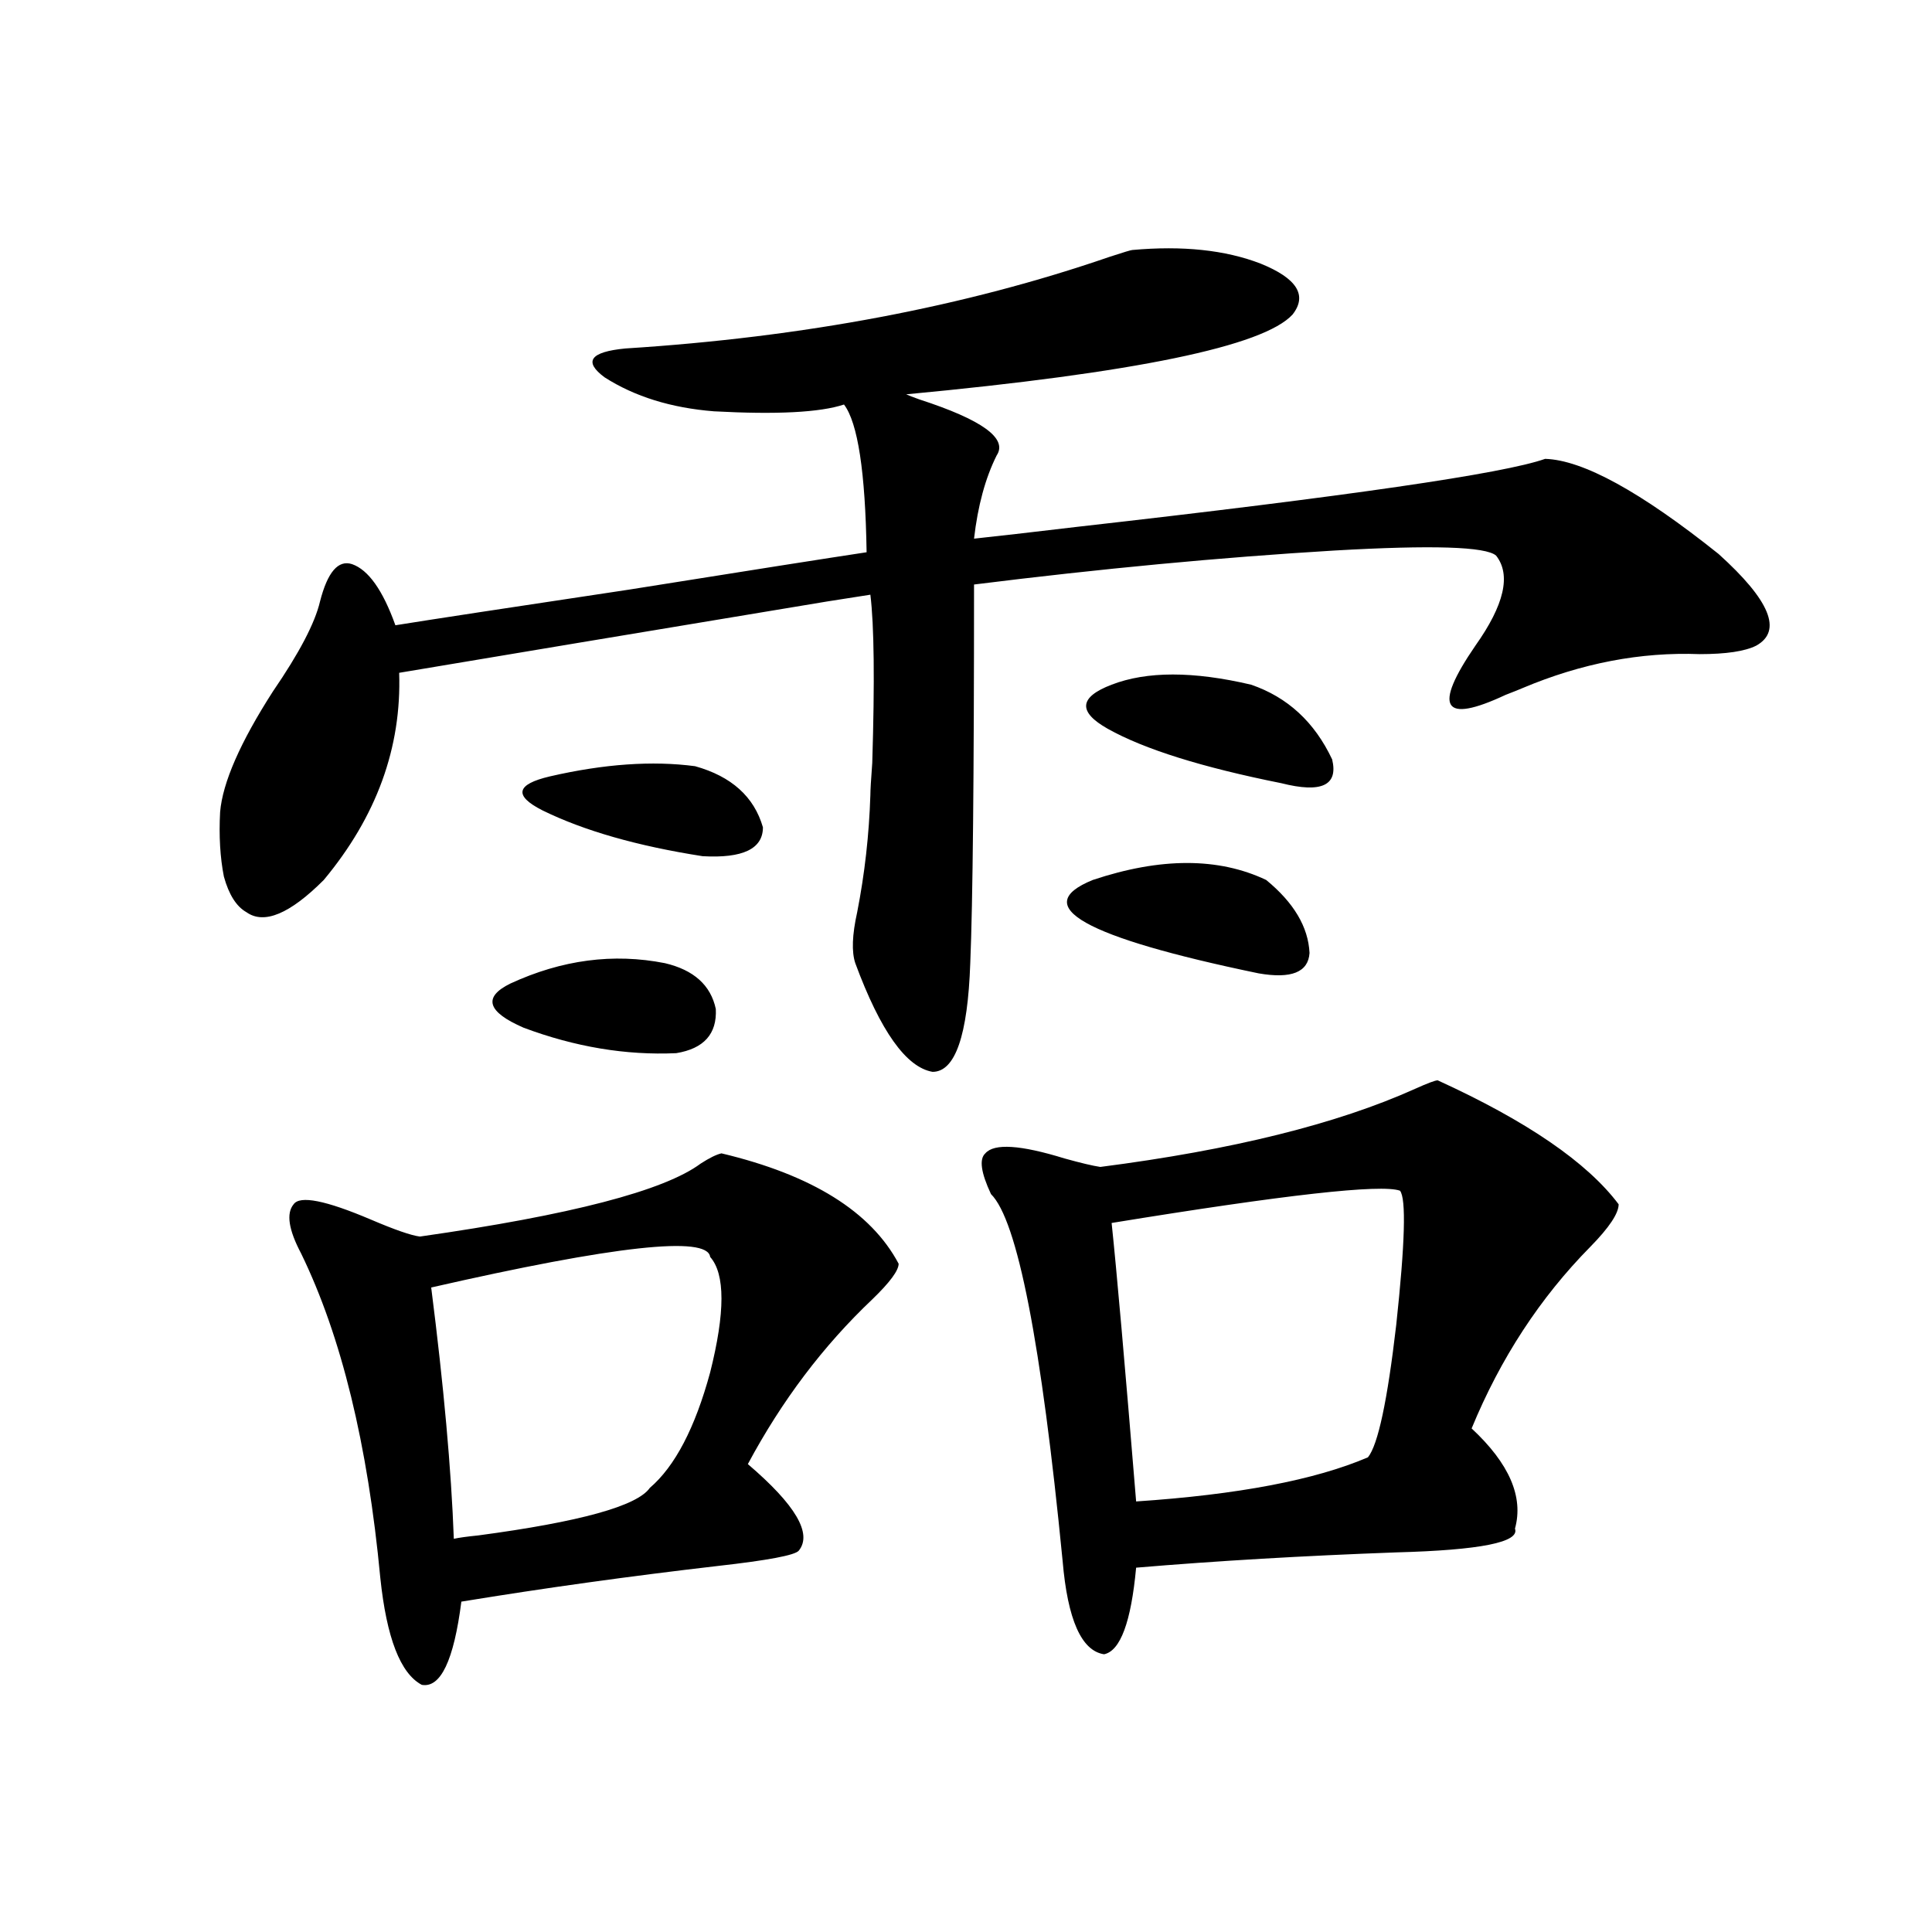
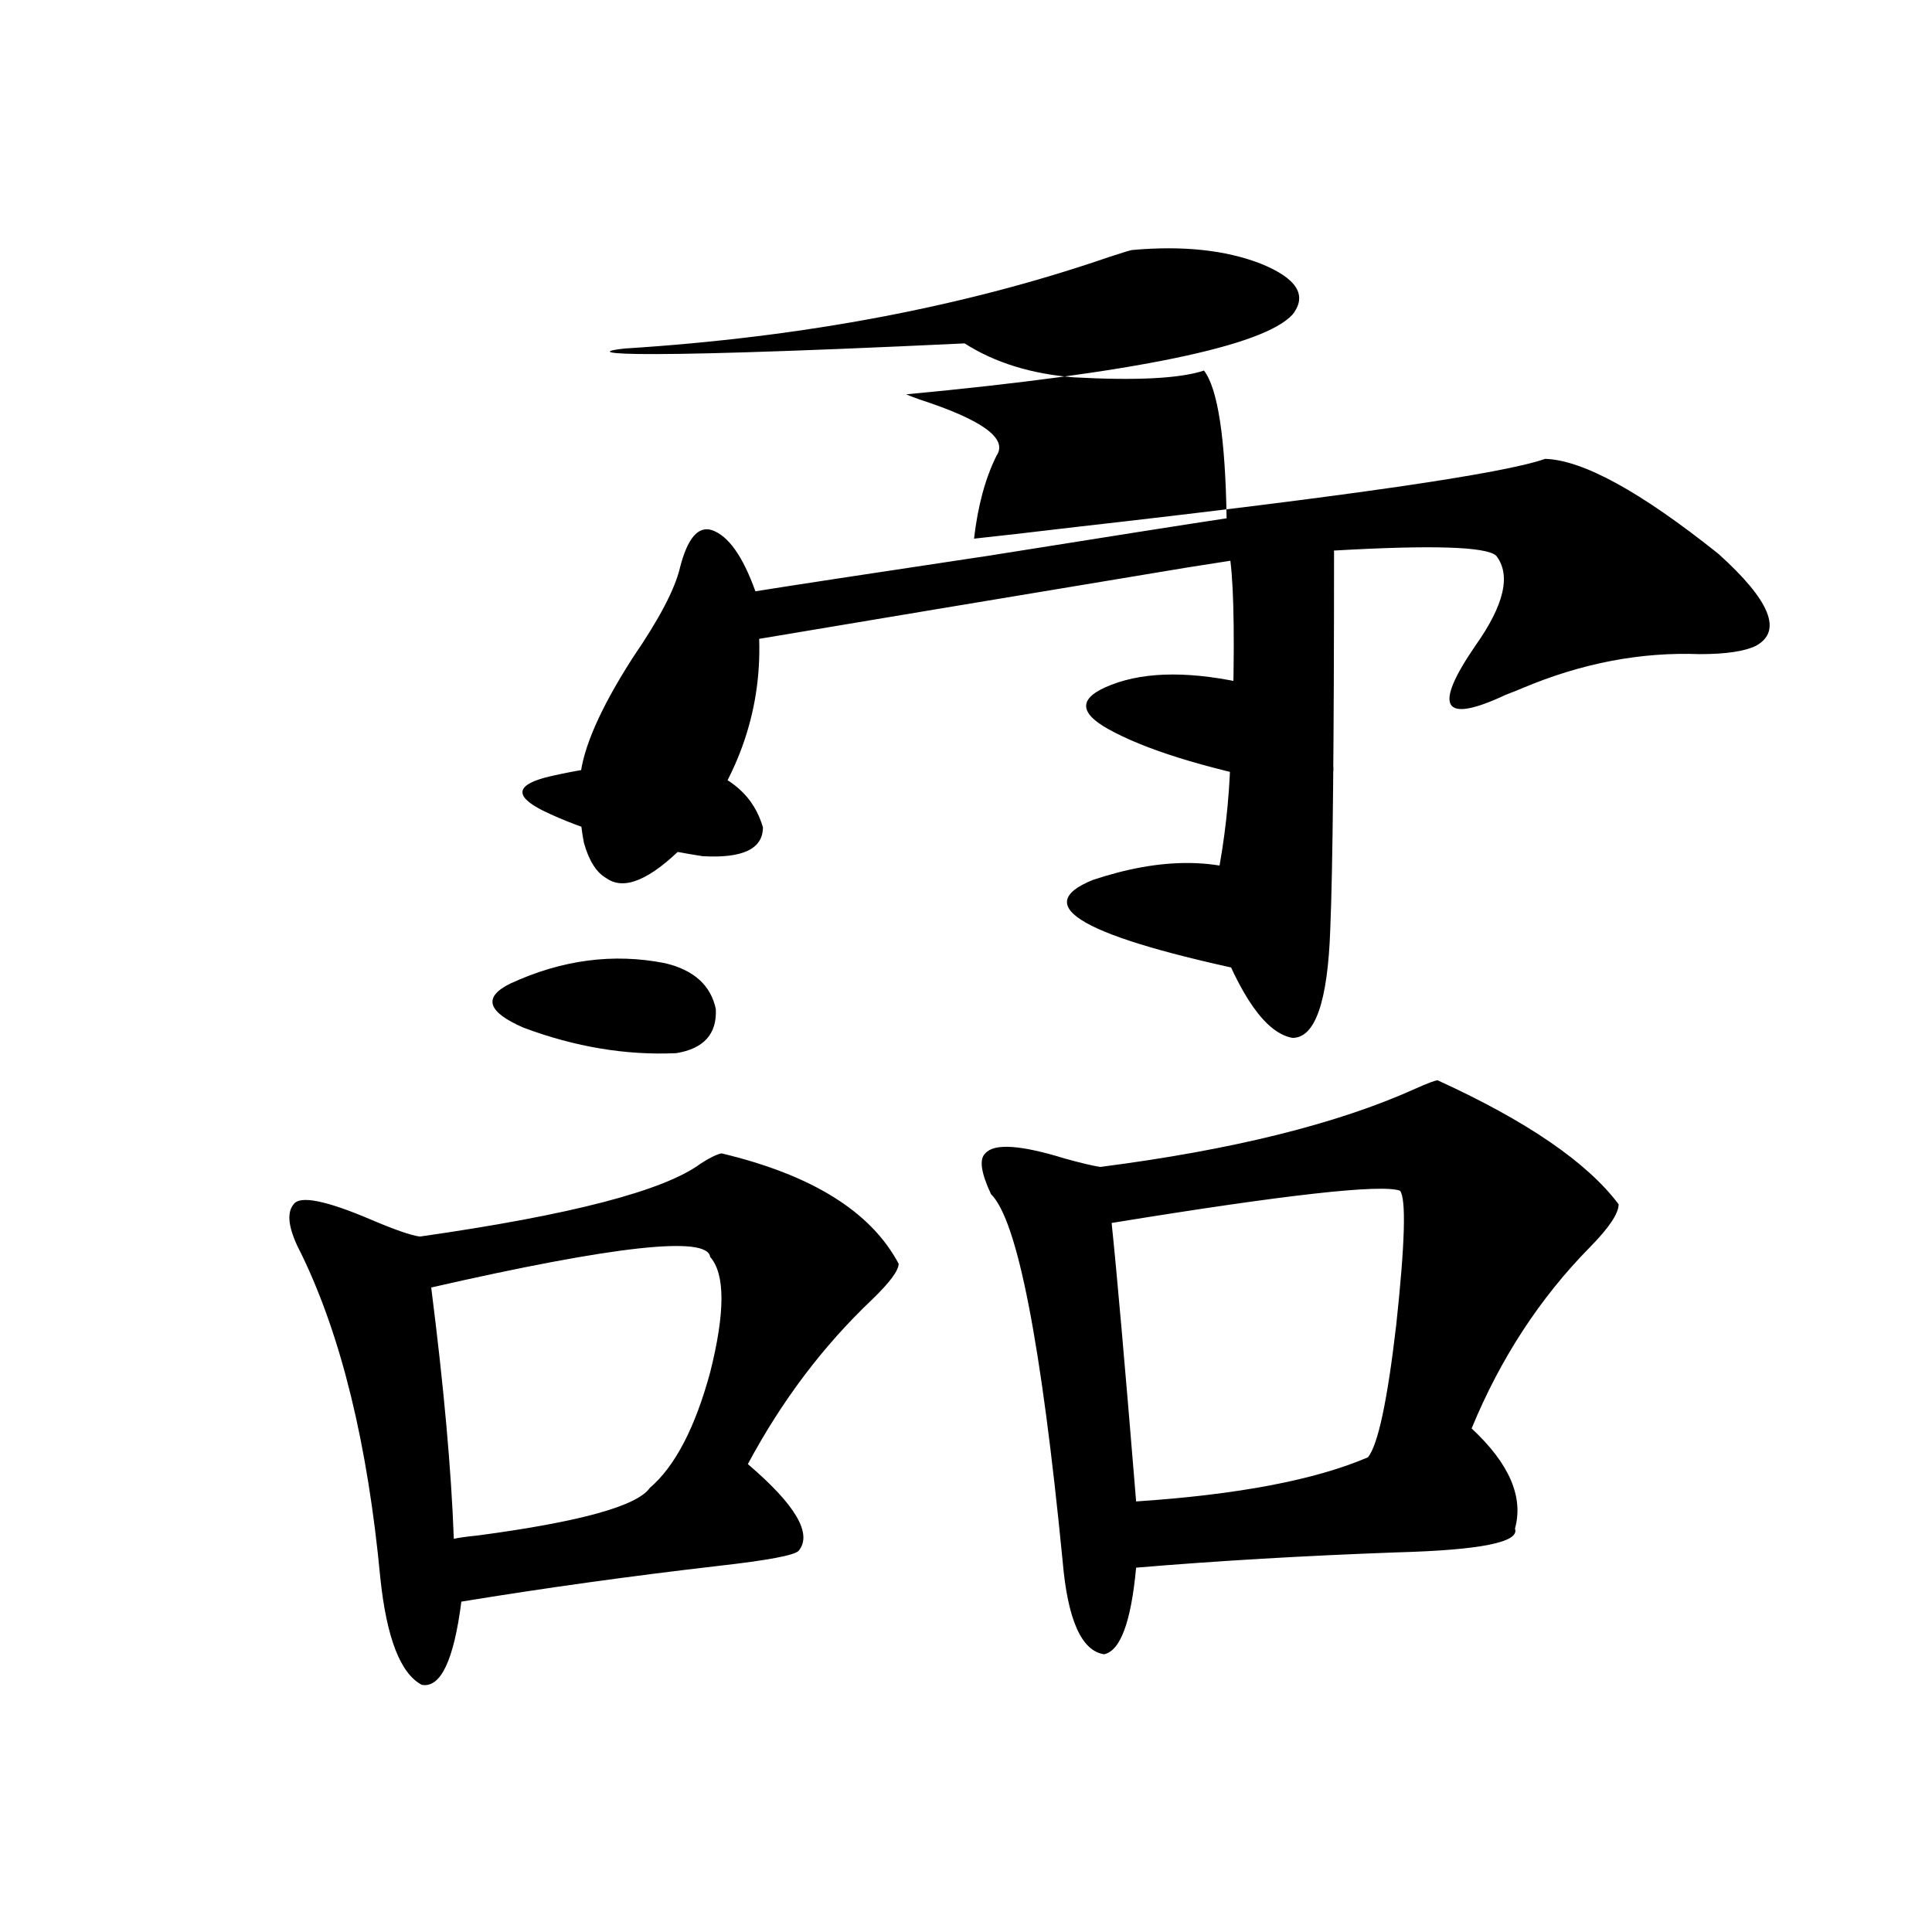
<svg xmlns="http://www.w3.org/2000/svg" version="1.1" id="图层_1" x="0px" y="0px" width="1000px" height="1000px" viewBox="0 0 1000 1000" enable-background="new 0 0 1000 1000" xml:space="preserve">
-   <path d="M323.675,180.371c92.346-5.85,175.926-21.67,250.726-47.461c7.149-2.334,11.052-3.516,11.707-3.516  c26.006-2.334,48.124,0,66.34,7.031c18.856,7.622,24.39,16.411,16.585,26.367c-14.969,16.411-81.629,30.186-199.995,41.309  c1.296,0.591,3.567,1.47,6.829,2.637c32.515,10.547,45.853,20.215,39.999,29.004c-5.854,11.729-9.756,26.079-11.707,43.066  c11.052-1.167,28.933-3.213,53.657-6.152c139.829-15.82,220.482-27.534,241.945-35.156c19.512,0.591,49.42,17.002,89.754,49.219  c26.661,24.033,33.17,39.854,19.512,47.461c-5.854,2.939-15.609,4.395-29.268,4.395c-30.578-1.167-61.142,4.697-91.705,17.578  c-1.311,0.591-4.237,1.758-8.78,3.516c-32.529,15.244-37.728,6.743-15.609-25.488c14.954-21.094,18.536-36.611,10.731-46.582  c-5.213-4.683-33.17-5.562-83.9-2.637c-58.535,3.516-120.652,9.38-186.337,17.578c0,99.619-0.655,164.946-1.951,195.996  c-1.311,37.505-7.805,56.25-19.512,56.25c-13.658-2.334-26.996-21.094-39.999-56.25c-1.951-5.85-1.631-14.639,0.976-26.367  c3.902-19.912,6.174-40.127,6.829-60.645c0-2.334,0.32-7.91,0.976-16.699c1.296-42.188,0.976-71.191-0.976-87.012  c-3.902,0.591-11.387,1.758-22.438,3.516c-98.869,16.411-172.679,28.716-221.458,36.914c1.296,38.672-11.707,74.419-39.023,107.227  c-17.561,17.578-30.898,23.154-39.999,16.699c-5.213-2.925-9.115-9.077-11.707-18.457c-1.951-9.956-2.606-21.094-1.951-33.398  c1.296-15.229,10.396-36.035,27.316-62.402c13.658-19.912,21.783-35.444,24.39-46.582c3.902-15.229,9.421-21.67,16.585-19.336  c8.445,2.939,15.93,13.486,22.438,31.641c18.201-2.925,58.535-9.077,120.973-18.457c62.438-9.956,103.412-16.396,122.924-19.336  c-0.655-41.597-4.558-67.085-11.707-76.465c-12.362,4.106-34.801,5.273-67.315,3.516c-22.118-1.758-40.975-7.607-56.584-17.578  C301.877,187.114,305.459,182.129,323.675,180.371z M373.43,596.973c46.828,11.138,77.392,30.186,91.705,57.129  c0,3.516-4.558,9.668-13.658,18.457c-25.365,24.033-46.828,52.446-64.389,85.254c24.71,21.094,33.49,36.035,26.341,44.824  c-1.951,2.349-15.944,4.985-41.95,7.91c-45.532,5.273-89.754,11.426-132.68,18.457c-3.902,30.46-10.731,44.824-20.487,43.066  c-11.066-5.863-18.216-24.32-21.463-55.371c-6.509-69.131-20.167-125.093-40.975-167.871c-6.509-12.305-7.805-20.791-3.902-25.488  c3.247-4.683,16.585-2.046,39.999,7.91c12.348,5.273,20.808,8.213,25.365,8.789c78.047-11.123,126.491-23.73,145.362-37.793  C367.241,599.321,370.823,597.563,373.43,596.973z M367.576,650.586c-1.311-11.123-49.435-5.85-144.387,15.82  c6.494,50.977,10.396,94.346,11.707,130.078c2.592-0.576,6.829-1.167,12.683-1.758c52.682-7.031,82.27-15.229,88.778-24.609  c13.003-11.123,23.414-31.05,31.219-59.766C375.381,679.302,375.381,659.375,367.576,650.586z M344.162,498.535  c14.954,3.516,23.734,11.426,26.341,23.73c0.641,12.896-6.188,20.518-20.487,22.852c-26.021,1.182-52.361-3.213-79.022-13.184  c-18.871-8.198-21.143-15.82-6.829-22.852C290.825,496.777,317.486,493.262,344.162,498.535z M359.771,396.582  c18.856,5.273,30.563,15.82,35.121,31.641c0,11.138-10.411,16.123-31.219,14.941c-33.825-5.273-61.462-13.184-82.925-23.73  c-14.969-7.607-13.658-13.472,3.902-17.578C312.608,395.415,337.653,393.657,359.771,396.582z M744.152,559.18  c46.173,21.094,77.392,42.49,93.656,64.16c0,4.697-4.878,12.017-14.634,21.973c-26.021,26.367-46.508,57.72-61.462,94.043  c19.512,18.169,26.981,35.459,22.438,51.855c2.592,7.031-17.896,11.138-61.462,12.305c-48.139,1.758-93.016,4.395-134.631,7.91  c-2.606,28.125-8.14,43.066-16.585,44.824c-11.707-1.758-18.871-17.88-21.463-48.34c-11.066-113.076-23.414-176.357-37.072-189.844  c-5.213-11.123-6.188-18.154-2.927-21.094c4.543-5.273,18.201-4.395,40.975,2.637c8.445,2.349,14.634,3.818,18.536,4.395  c68.291-8.789,122.589-22.261,162.923-40.43C738.939,560.649,742.842,559.18,744.152,559.18z M655.374,455.469  c14.299,11.729,21.783,24.321,22.438,37.793c-0.655,9.971-9.436,13.486-26.341,10.547c-90.409-18.745-119.021-34.854-85.852-48.34  C600.741,443.755,630.649,443.755,655.374,455.469z M647.569,354.395c18.856,6.455,32.835,19.336,41.95,38.672  c3.247,13.486-5.533,17.578-26.341,12.305c-40.975-8.198-70.897-17.578-89.754-28.125c-15.609-8.789-14.969-16.396,1.951-22.852  C593.577,347.363,617.646,347.363,647.569,354.395z M724.641,616.309c-9.756-3.516-59.511,2.061-149.265,16.699  c2.592,24.609,6.829,72.661,12.683,144.141c52.682-3.516,92.681-11.123,119.997-22.852c5.198-6.44,10.076-29.292,14.634-68.555  C727.232,643.555,727.888,620.415,724.641,616.309z" />
+   <path d="M323.675,180.371c92.346-5.85,175.926-21.67,250.726-47.461c7.149-2.334,11.052-3.516,11.707-3.516  c26.006-2.334,48.124,0,66.34,7.031c18.856,7.622,24.39,16.411,16.585,26.367c-14.969,16.411-81.629,30.186-199.995,41.309  c1.296,0.591,3.567,1.47,6.829,2.637c32.515,10.547,45.853,20.215,39.999,29.004c-5.854,11.729-9.756,26.079-11.707,43.066  c11.052-1.167,28.933-3.213,53.657-6.152c139.829-15.82,220.482-27.534,241.945-35.156c19.512,0.591,49.42,17.002,89.754,49.219  c26.661,24.033,33.17,39.854,19.512,47.461c-5.854,2.939-15.609,4.395-29.268,4.395c-30.578-1.167-61.142,4.697-91.705,17.578  c-1.311,0.591-4.237,1.758-8.78,3.516c-32.529,15.244-37.728,6.743-15.609-25.488c14.954-21.094,18.536-36.611,10.731-46.582  c-5.213-4.683-33.17-5.562-83.9-2.637c0,99.619-0.655,164.946-1.951,195.996  c-1.311,37.505-7.805,56.25-19.512,56.25c-13.658-2.334-26.996-21.094-39.999-56.25c-1.951-5.85-1.631-14.639,0.976-26.367  c3.902-19.912,6.174-40.127,6.829-60.645c0-2.334,0.32-7.91,0.976-16.699c1.296-42.188,0.976-71.191-0.976-87.012  c-3.902,0.591-11.387,1.758-22.438,3.516c-98.869,16.411-172.679,28.716-221.458,36.914c1.296,38.672-11.707,74.419-39.023,107.227  c-17.561,17.578-30.898,23.154-39.999,16.699c-5.213-2.925-9.115-9.077-11.707-18.457c-1.951-9.956-2.606-21.094-1.951-33.398  c1.296-15.229,10.396-36.035,27.316-62.402c13.658-19.912,21.783-35.444,24.39-46.582c3.902-15.229,9.421-21.67,16.585-19.336  c8.445,2.939,15.93,13.486,22.438,31.641c18.201-2.925,58.535-9.077,120.973-18.457c62.438-9.956,103.412-16.396,122.924-19.336  c-0.655-41.597-4.558-67.085-11.707-76.465c-12.362,4.106-34.801,5.273-67.315,3.516c-22.118-1.758-40.975-7.607-56.584-17.578  C301.877,187.114,305.459,182.129,323.675,180.371z M373.43,596.973c46.828,11.138,77.392,30.186,91.705,57.129  c0,3.516-4.558,9.668-13.658,18.457c-25.365,24.033-46.828,52.446-64.389,85.254c24.71,21.094,33.49,36.035,26.341,44.824  c-1.951,2.349-15.944,4.985-41.95,7.91c-45.532,5.273-89.754,11.426-132.68,18.457c-3.902,30.46-10.731,44.824-20.487,43.066  c-11.066-5.863-18.216-24.32-21.463-55.371c-6.509-69.131-20.167-125.093-40.975-167.871c-6.509-12.305-7.805-20.791-3.902-25.488  c3.247-4.683,16.585-2.046,39.999,7.91c12.348,5.273,20.808,8.213,25.365,8.789c78.047-11.123,126.491-23.73,145.362-37.793  C367.241,599.321,370.823,597.563,373.43,596.973z M367.576,650.586c-1.311-11.123-49.435-5.85-144.387,15.82  c6.494,50.977,10.396,94.346,11.707,130.078c2.592-0.576,6.829-1.167,12.683-1.758c52.682-7.031,82.27-15.229,88.778-24.609  c13.003-11.123,23.414-31.05,31.219-59.766C375.381,679.302,375.381,659.375,367.576,650.586z M344.162,498.535  c14.954,3.516,23.734,11.426,26.341,23.73c0.641,12.896-6.188,20.518-20.487,22.852c-26.021,1.182-52.361-3.213-79.022-13.184  c-18.871-8.198-21.143-15.82-6.829-22.852C290.825,496.777,317.486,493.262,344.162,498.535z M359.771,396.582  c18.856,5.273,30.563,15.82,35.121,31.641c0,11.138-10.411,16.123-31.219,14.941c-33.825-5.273-61.462-13.184-82.925-23.73  c-14.969-7.607-13.658-13.472,3.902-17.578C312.608,395.415,337.653,393.657,359.771,396.582z M744.152,559.18  c46.173,21.094,77.392,42.49,93.656,64.16c0,4.697-4.878,12.017-14.634,21.973c-26.021,26.367-46.508,57.72-61.462,94.043  c19.512,18.169,26.981,35.459,22.438,51.855c2.592,7.031-17.896,11.138-61.462,12.305c-48.139,1.758-93.016,4.395-134.631,7.91  c-2.606,28.125-8.14,43.066-16.585,44.824c-11.707-1.758-18.871-17.88-21.463-48.34c-11.066-113.076-23.414-176.357-37.072-189.844  c-5.213-11.123-6.188-18.154-2.927-21.094c4.543-5.273,18.201-4.395,40.975,2.637c8.445,2.349,14.634,3.818,18.536,4.395  c68.291-8.789,122.589-22.261,162.923-40.43C738.939,560.649,742.842,559.18,744.152,559.18z M655.374,455.469  c14.299,11.729,21.783,24.321,22.438,37.793c-0.655,9.971-9.436,13.486-26.341,10.547c-90.409-18.745-119.021-34.854-85.852-48.34  C600.741,443.755,630.649,443.755,655.374,455.469z M647.569,354.395c18.856,6.455,32.835,19.336,41.95,38.672  c3.247,13.486-5.533,17.578-26.341,12.305c-40.975-8.198-70.897-17.578-89.754-28.125c-15.609-8.789-14.969-16.396,1.951-22.852  C593.577,347.363,617.646,347.363,647.569,354.395z M724.641,616.309c-9.756-3.516-59.511,2.061-149.265,16.699  c2.592,24.609,6.829,72.661,12.683,144.141c52.682-3.516,92.681-11.123,119.997-22.852c5.198-6.44,10.076-29.292,14.634-68.555  C727.232,643.555,727.888,620.415,724.641,616.309z" />
</svg>